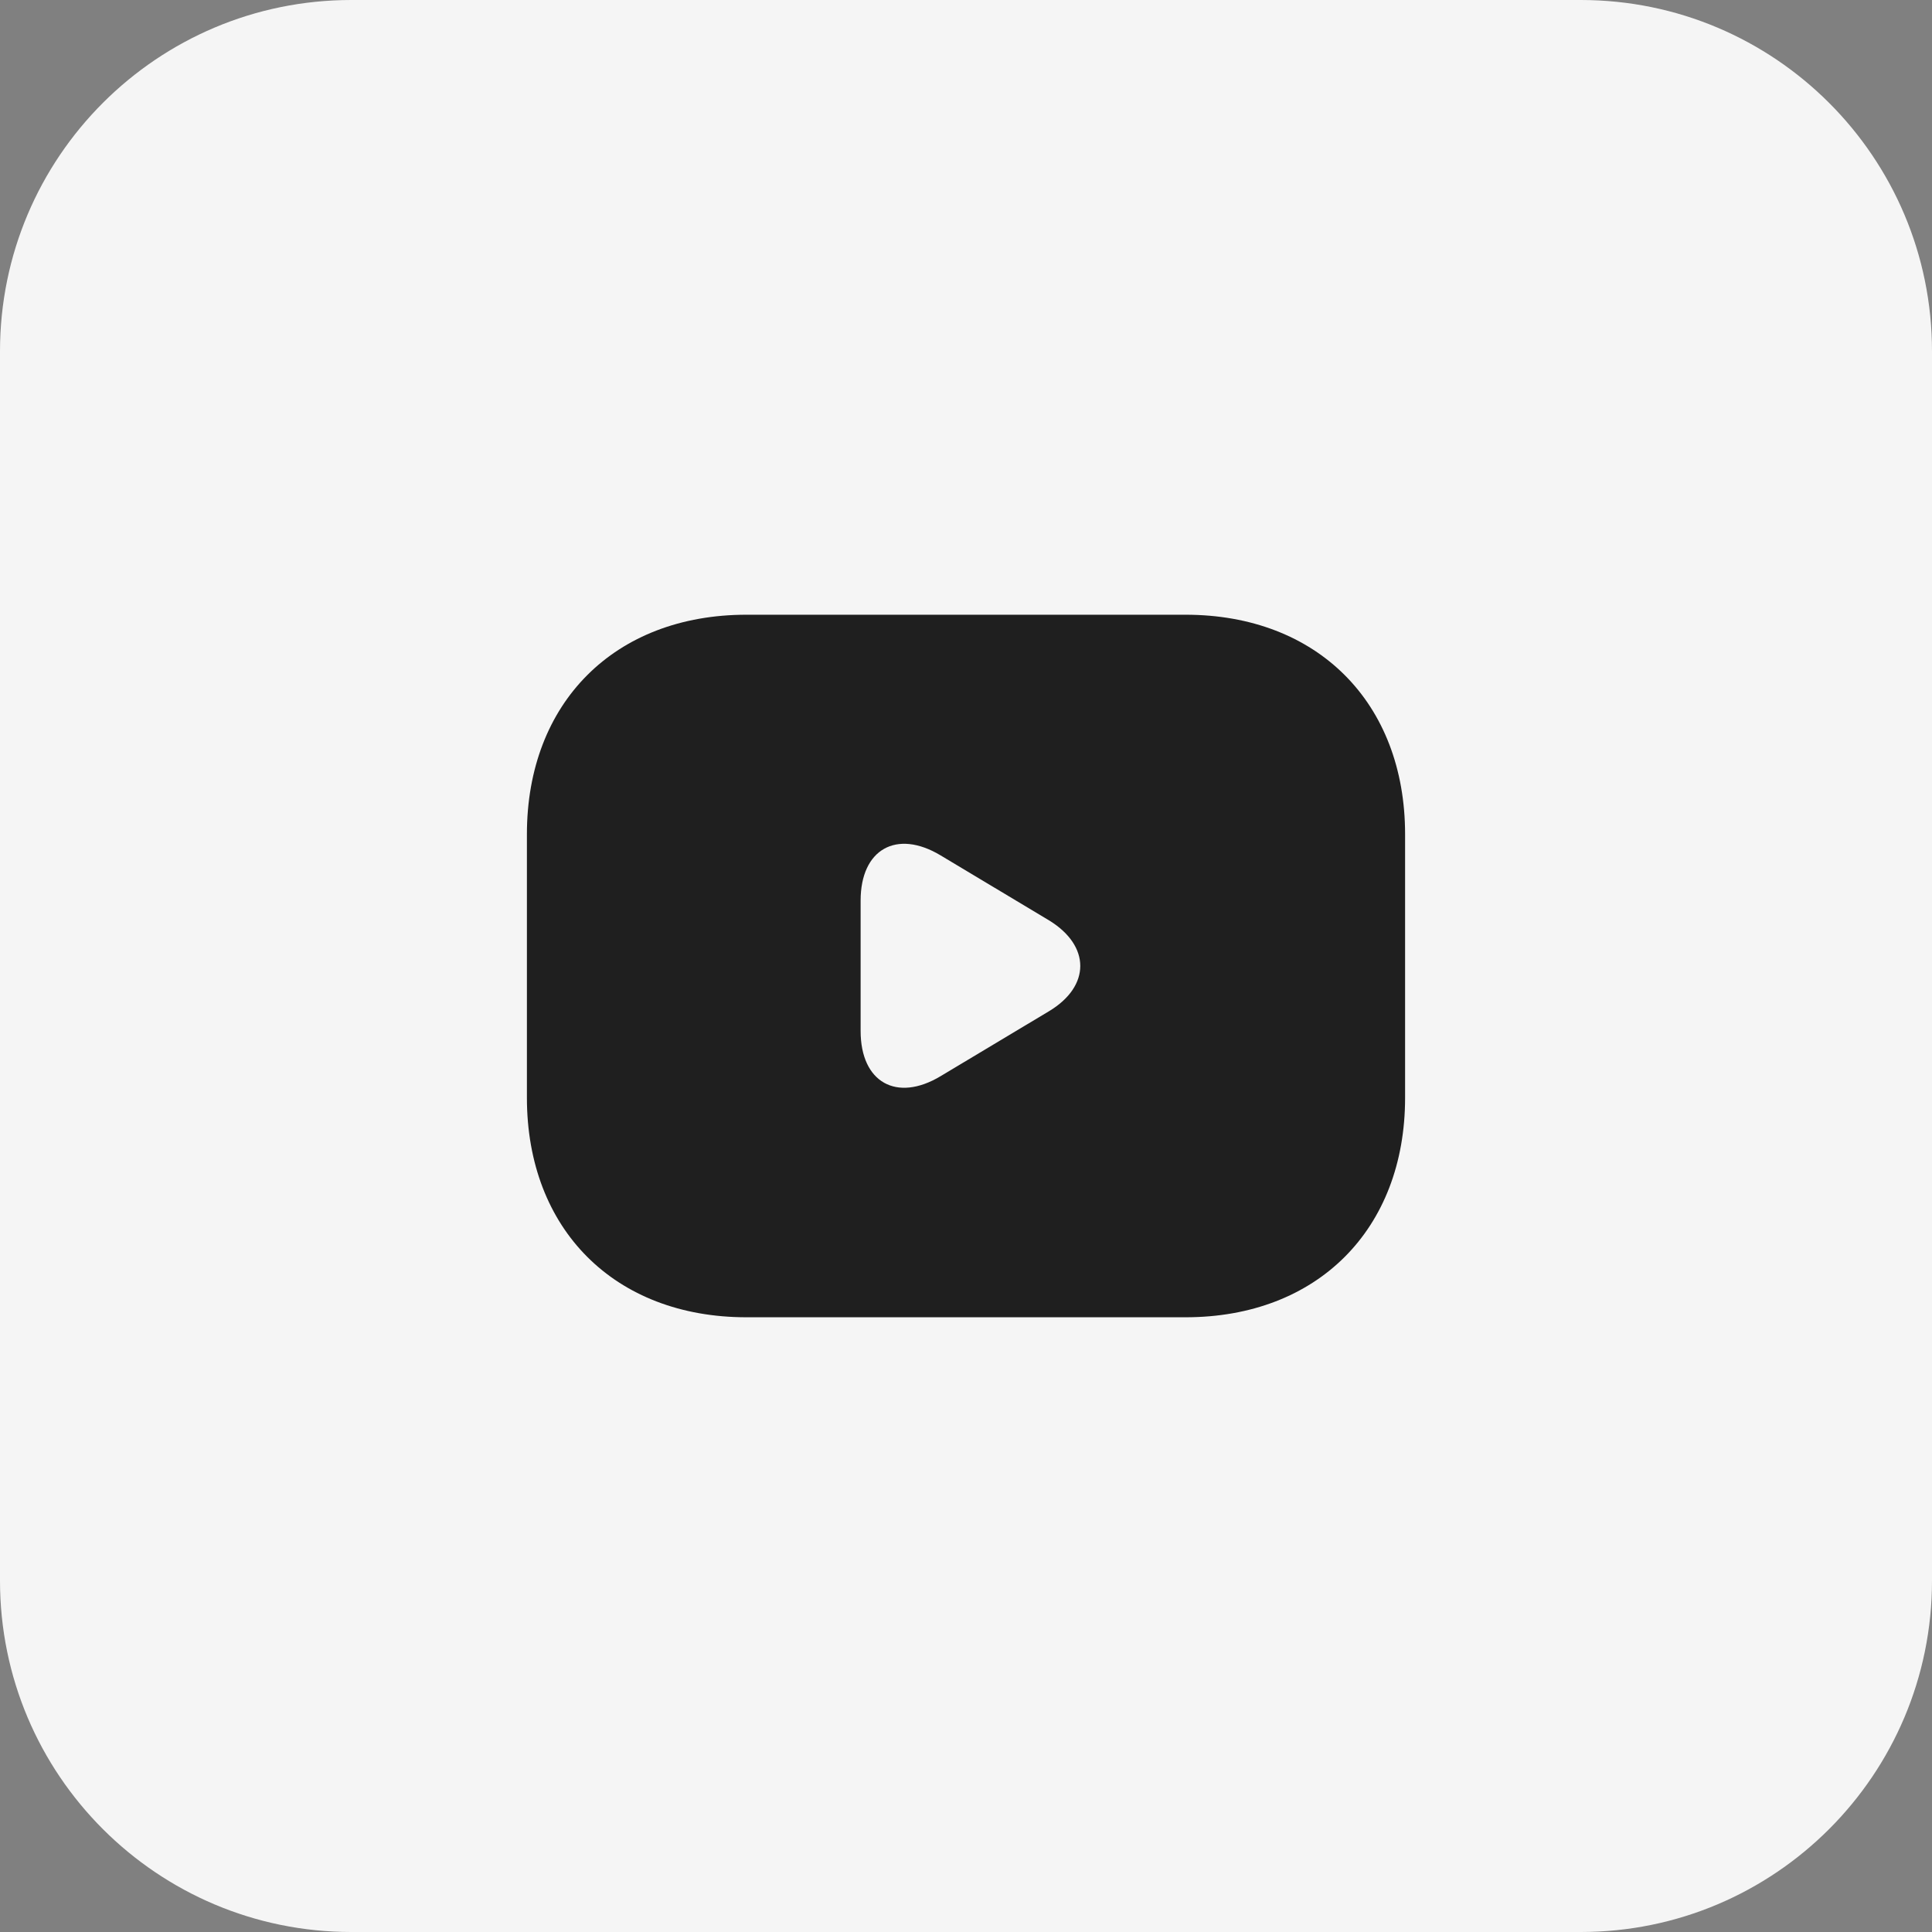
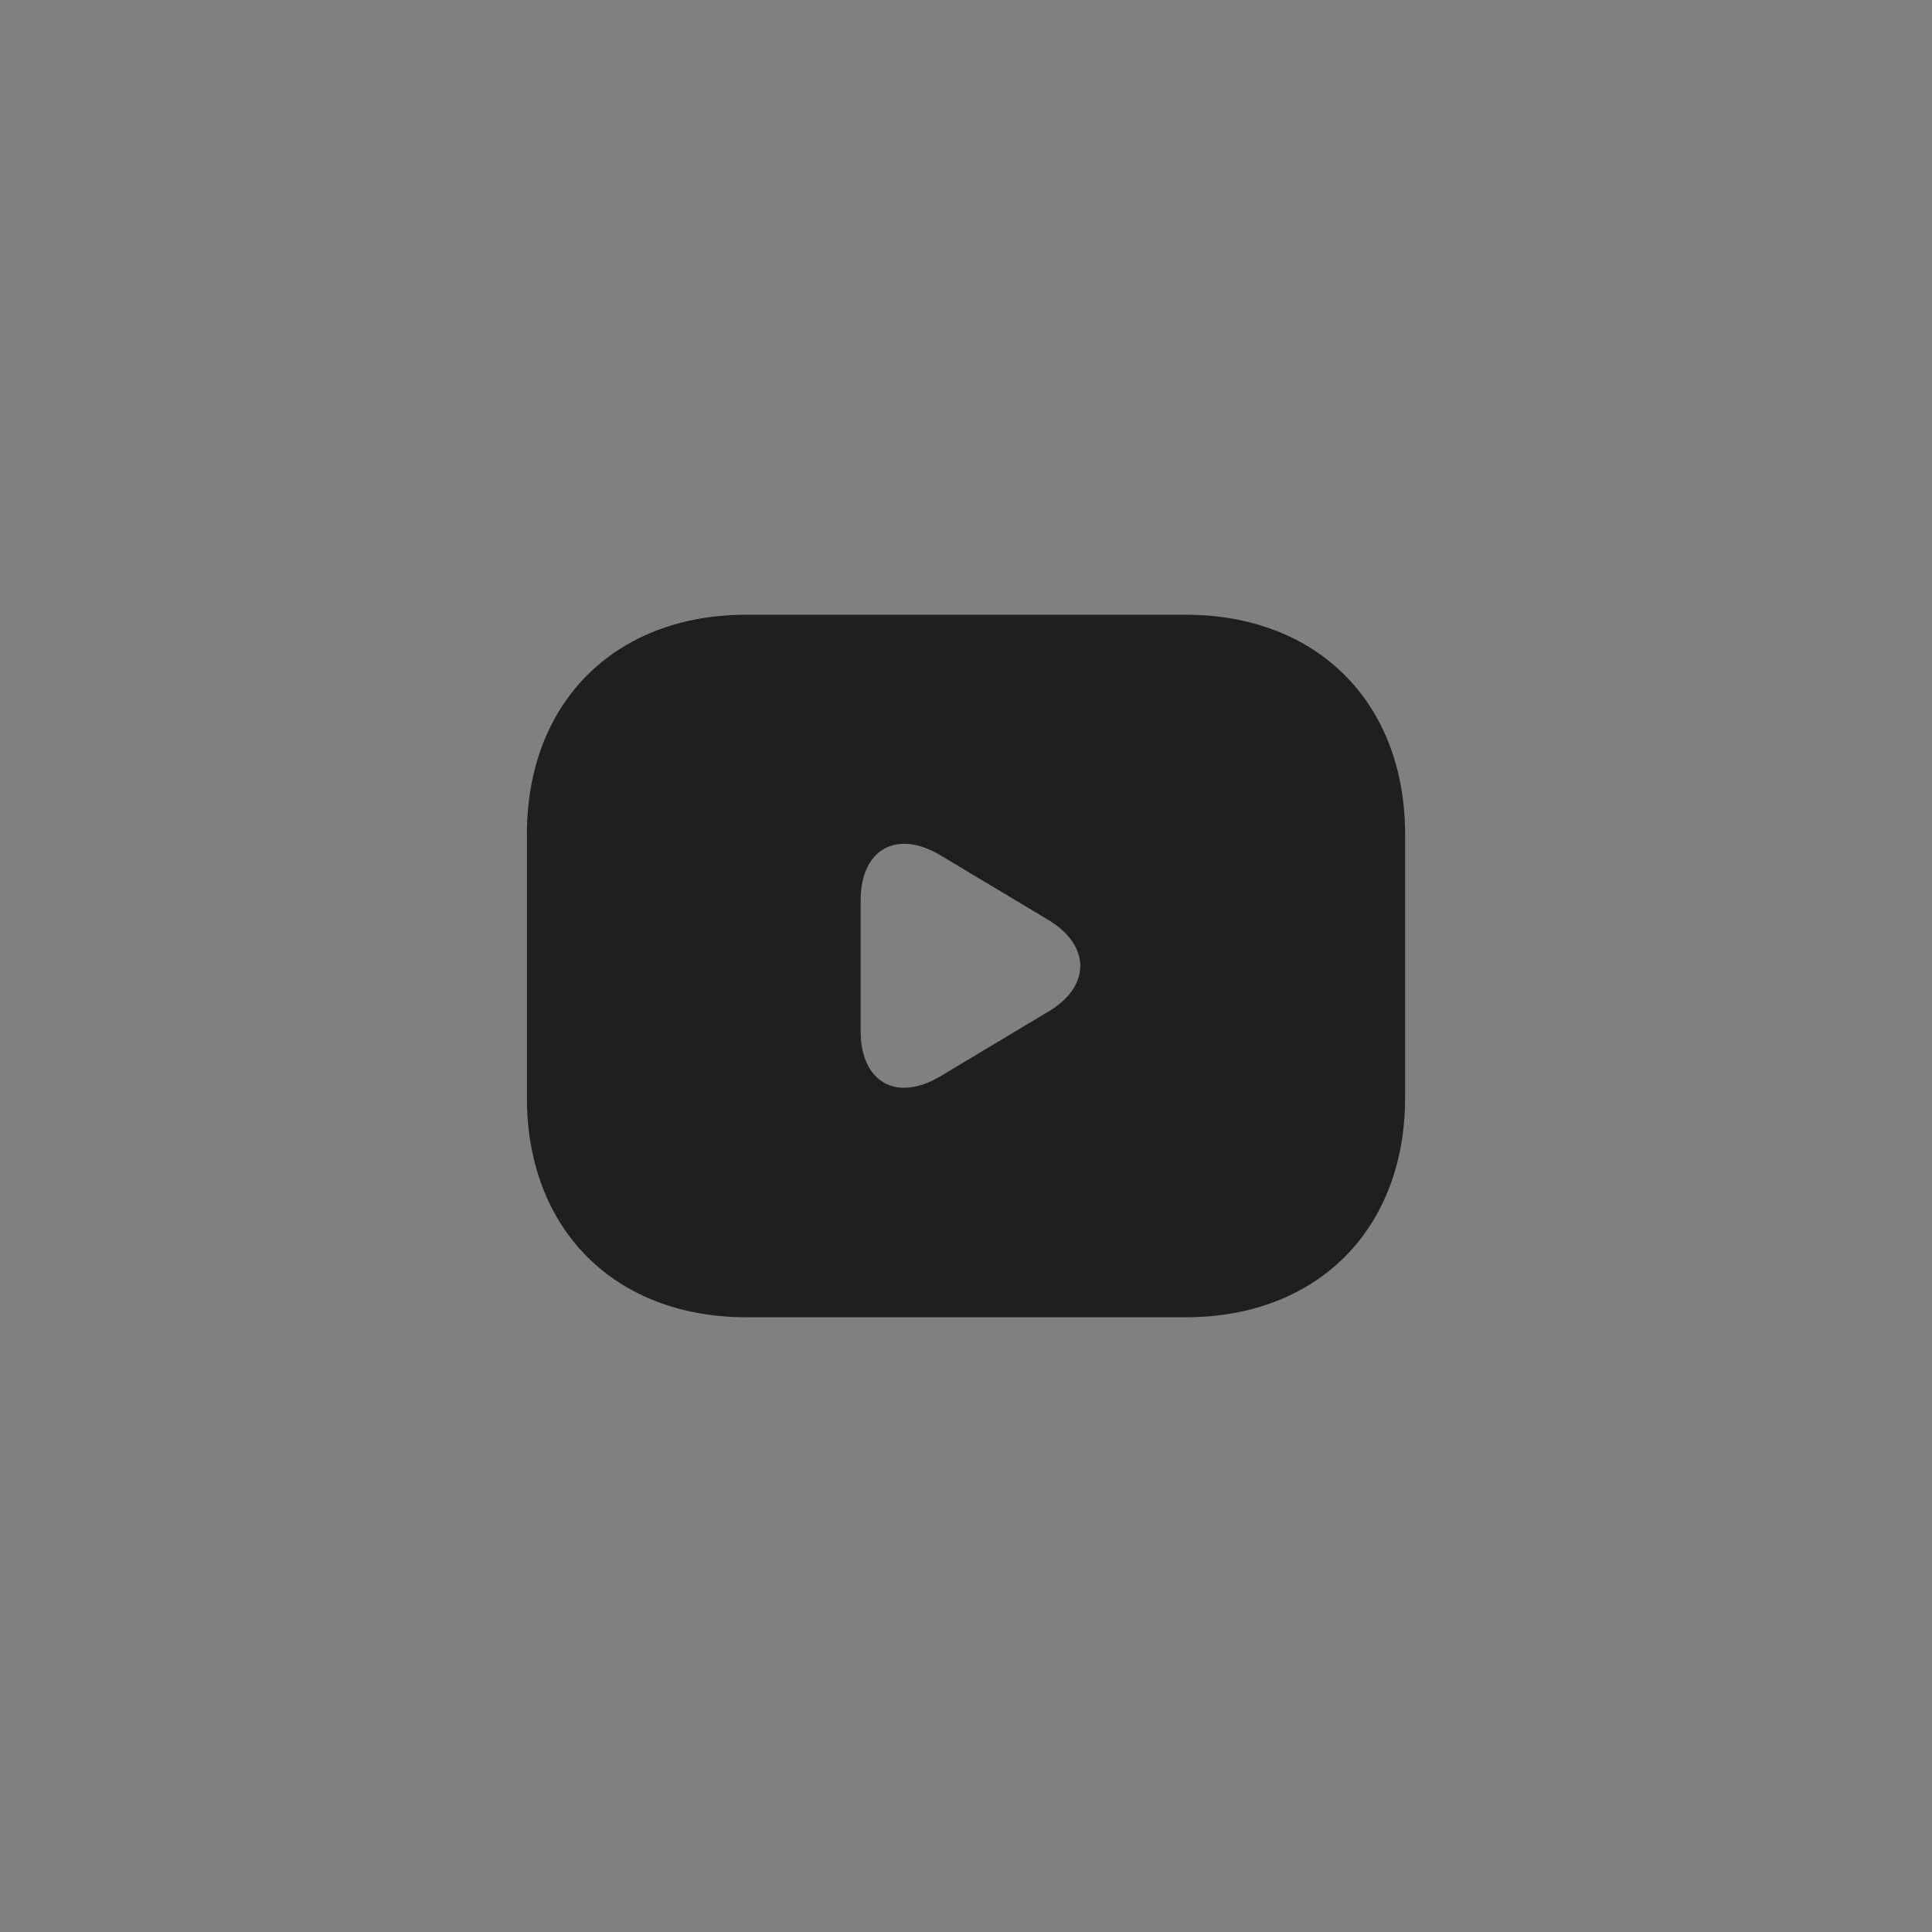
<svg xmlns="http://www.w3.org/2000/svg" width="44" height="44" viewBox="0 0 44 44" fill="none">
  <rect x="0" y="0" width="44" height="44" fill="#808080" stroke="none" />
-   <path d="M0 8C0 3.582 3.582 0 8 0H36C40.418 0 44 3.582 44 8V36C44 40.418 40.418 44 36 44H8C3.582 44 0 40.418 0 36V8Z" fill="#F5F5F5" />
  <path d="M27 14H17C14 14 12 16 12 19V25C12 28 14 30 17 30H27C30 30 32 28 32 25V19C32 16 30 14 27 14ZM23.89 23.03L21.42 24.51C20.42 25.11 19.6 24.65 19.6 23.48V20.51C19.6 19.34 20.42 18.88 21.42 19.48L23.89 20.96C24.84 21.54 24.84 22.46 23.89 23.03Z" fill="#1F1F1F" />
</svg>